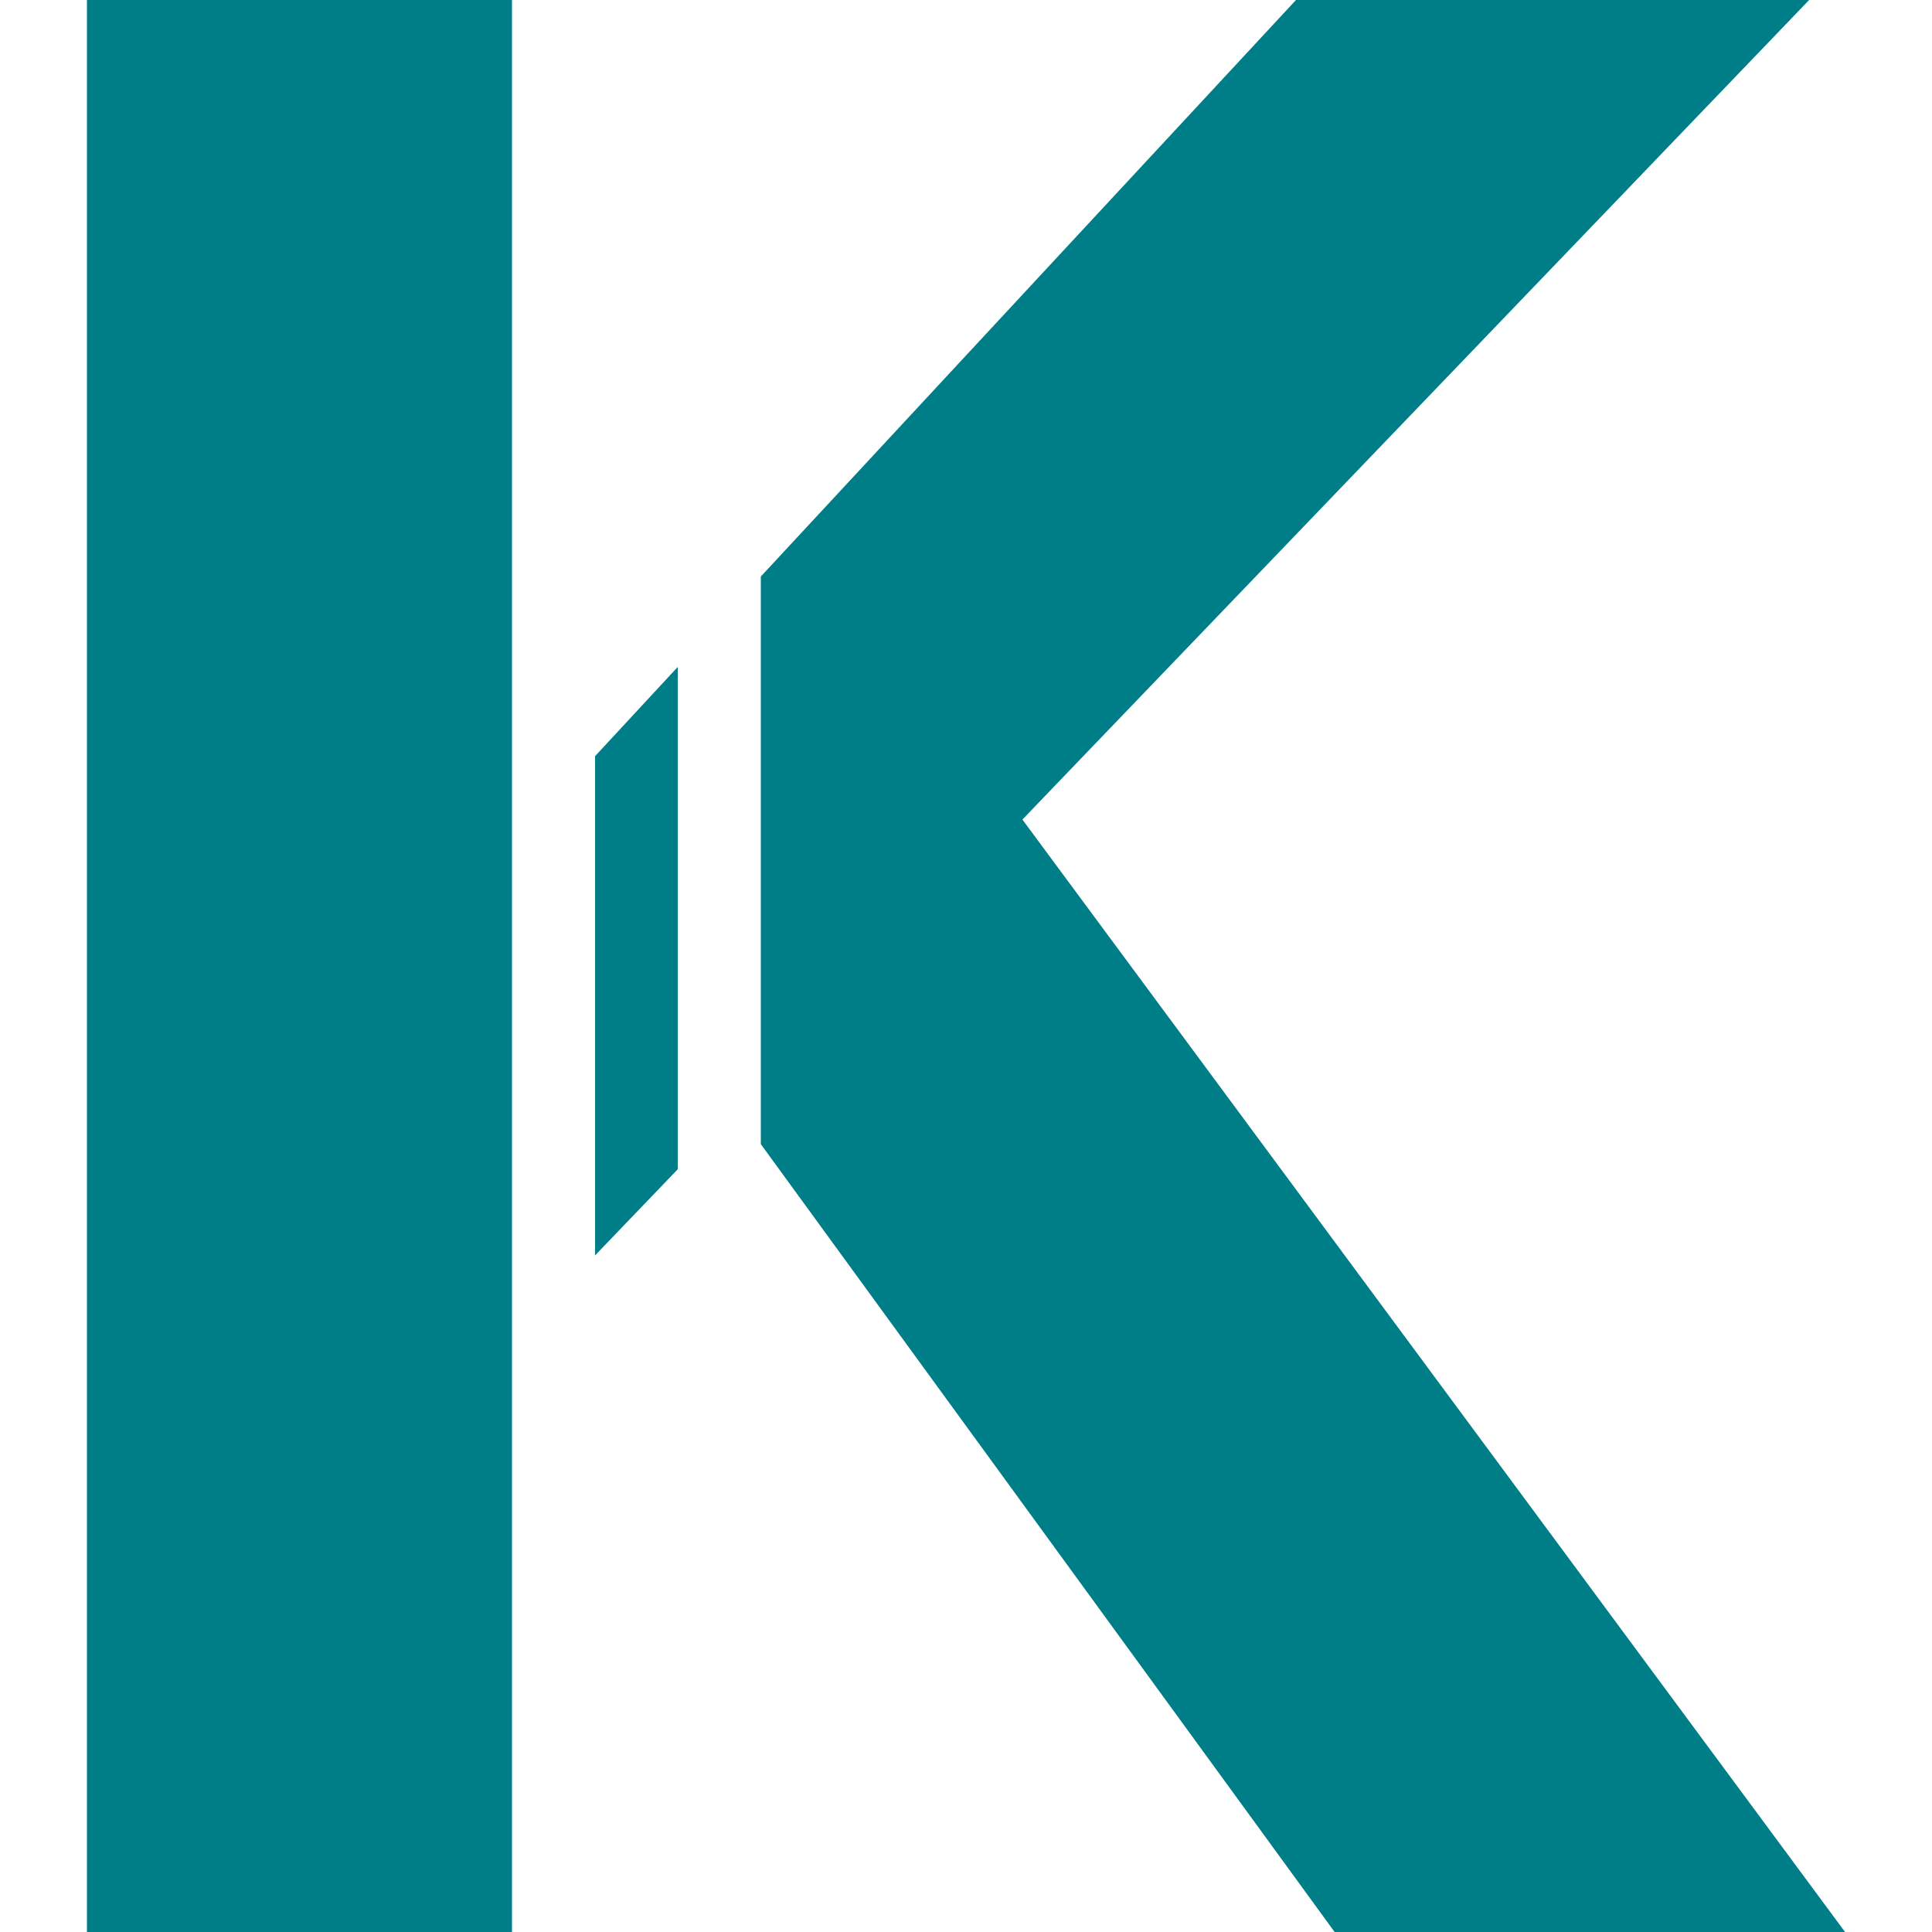
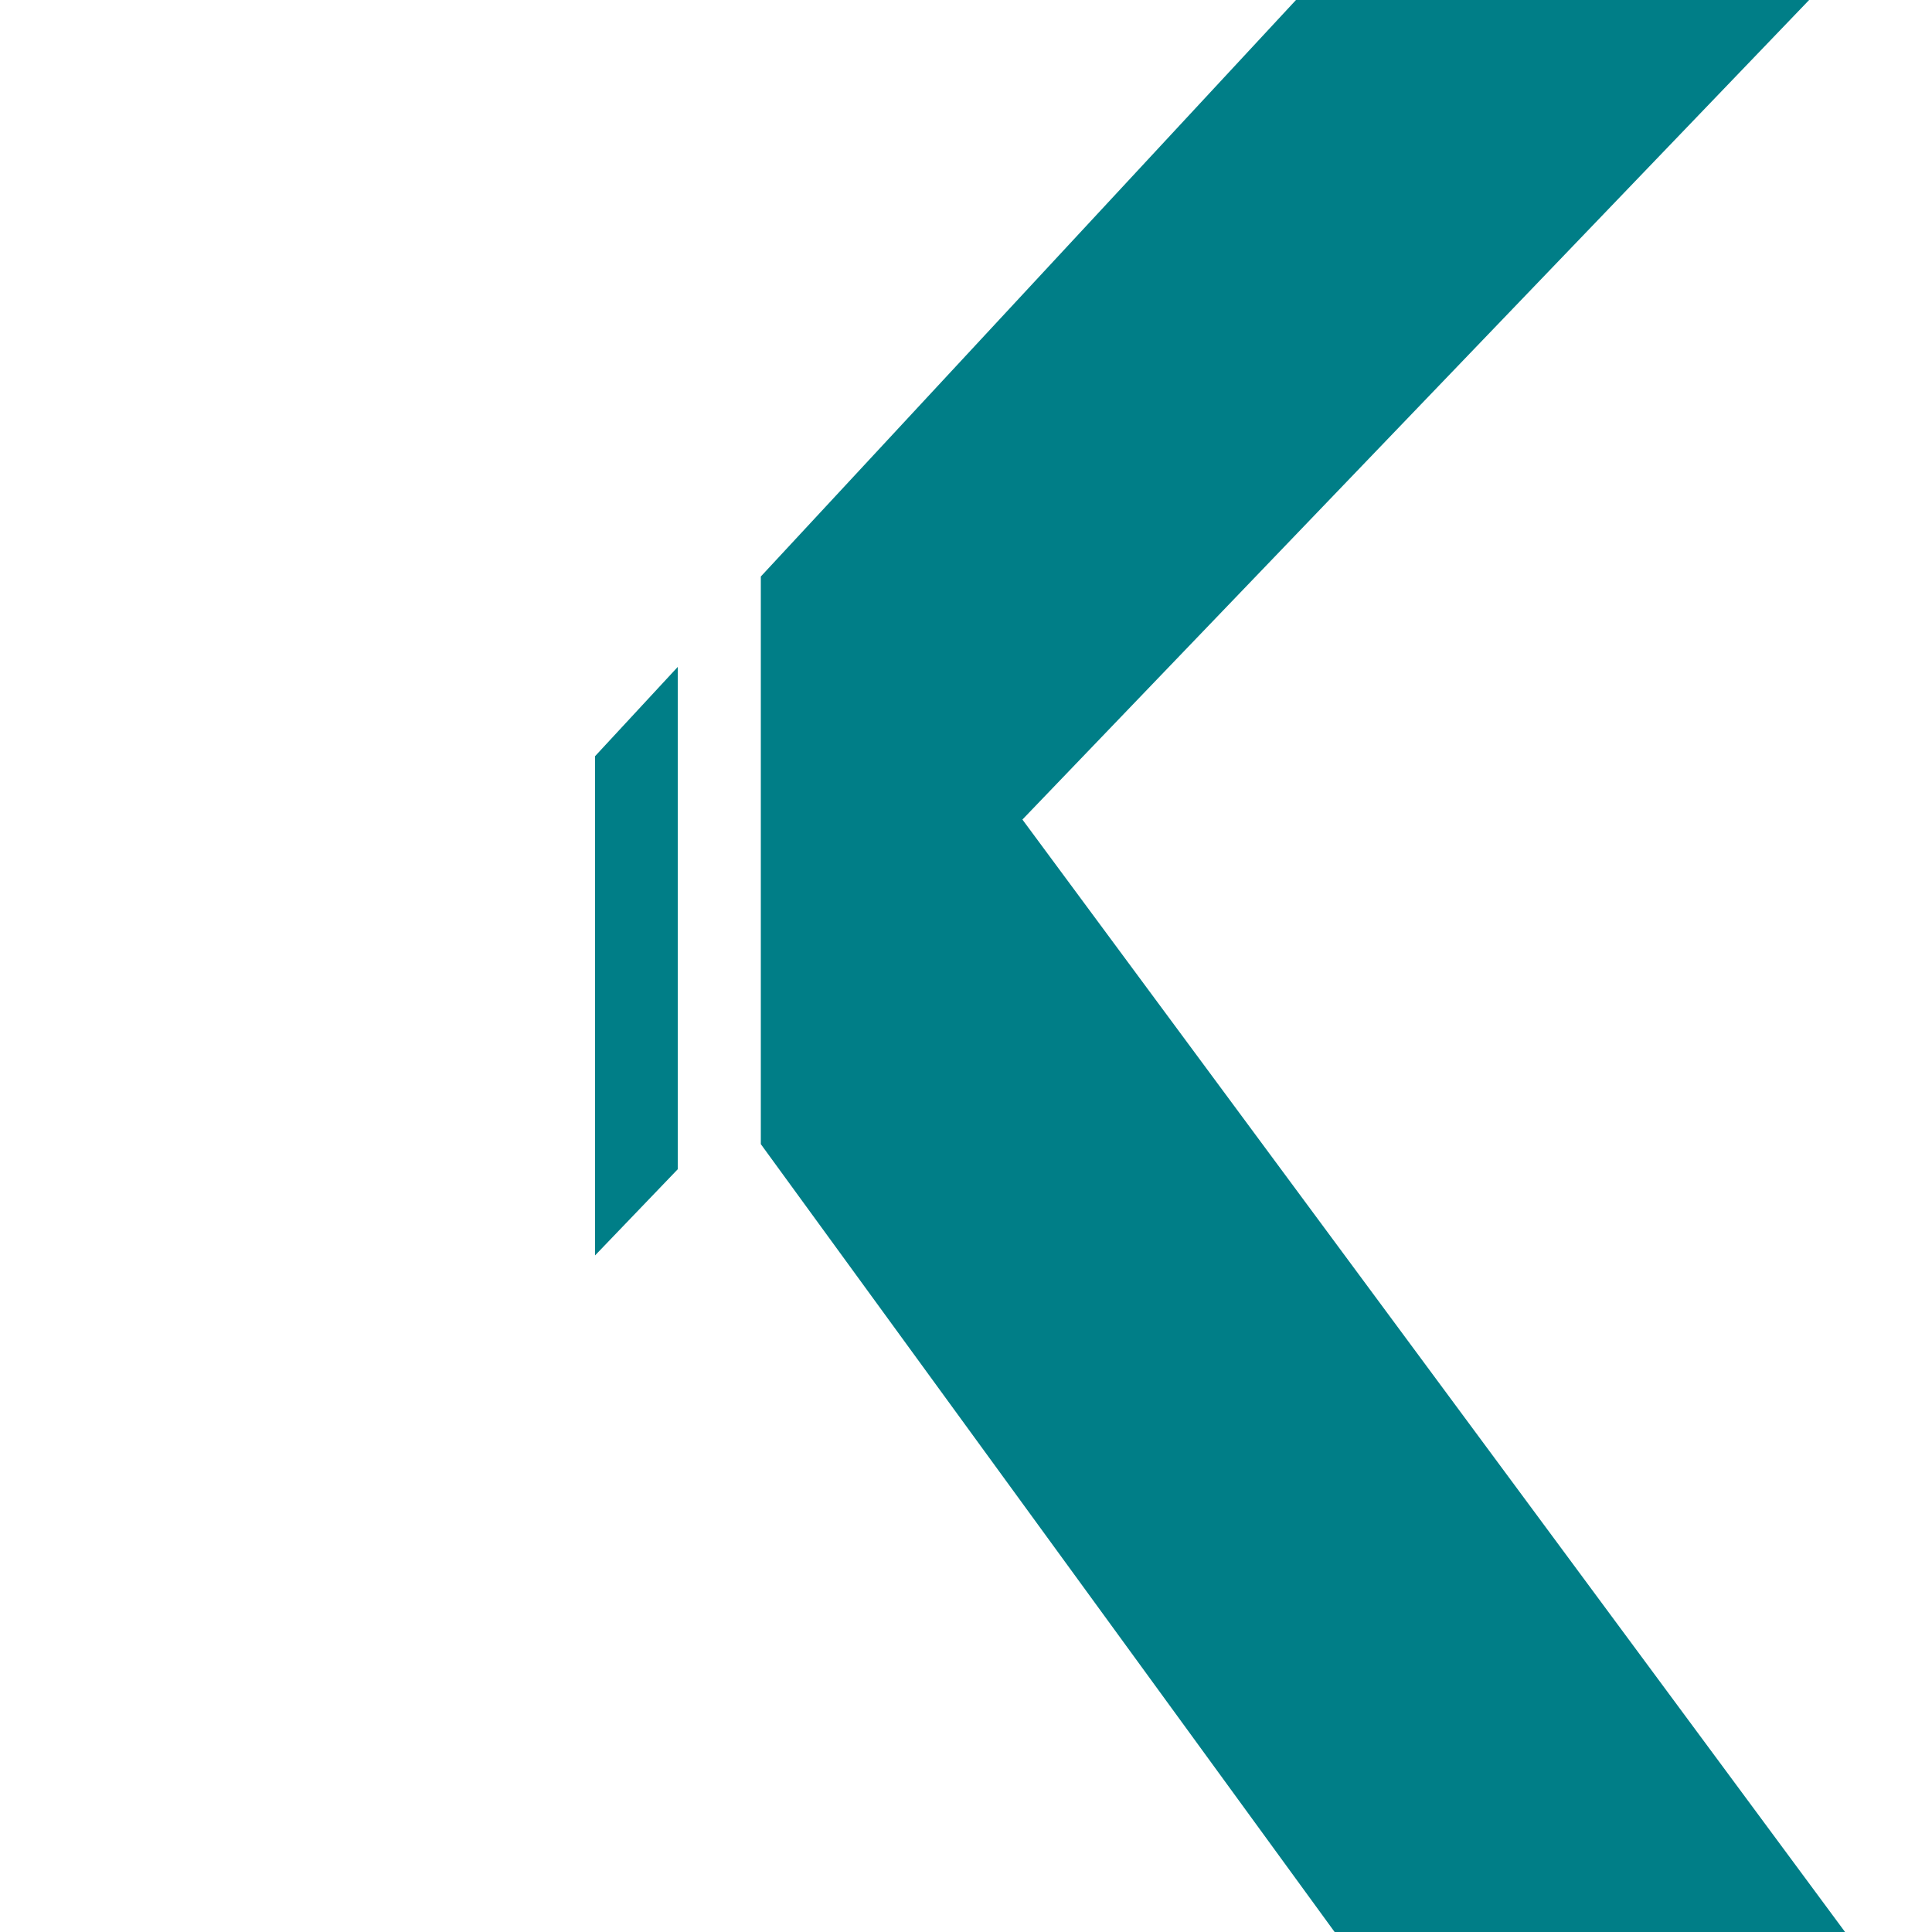
<svg xmlns="http://www.w3.org/2000/svg" version="1.1" width="512" height="512" x="0" y="0" viewBox="0 0 45.5 50" style="enable-background:new 0 0 512 512" xml:space="preserve" class="">
  <g>
    <g data-name="Ebene 2">
-       <path d="M11 21.86V0H0v50h11V21.85zm13.21-.65L44.57 0H31.29L17.44 14.92v14.69L32.29 50H45.5zM13.15 32.49l2.14-2.23v-13l-2.14 2.31z" data-name="Ebene 1" fill="#007e87" opacity="1" data-original="#000000" class="" />
+       <path d="M11 21.86V0H0h11V21.85zm13.21-.65L44.57 0H31.29L17.44 14.92v14.69L32.29 50H45.5zM13.15 32.49l2.14-2.23v-13l-2.14 2.31z" data-name="Ebene 1" fill="#007e87" opacity="1" data-original="#000000" class="" />
    </g>
  </g>
</svg>